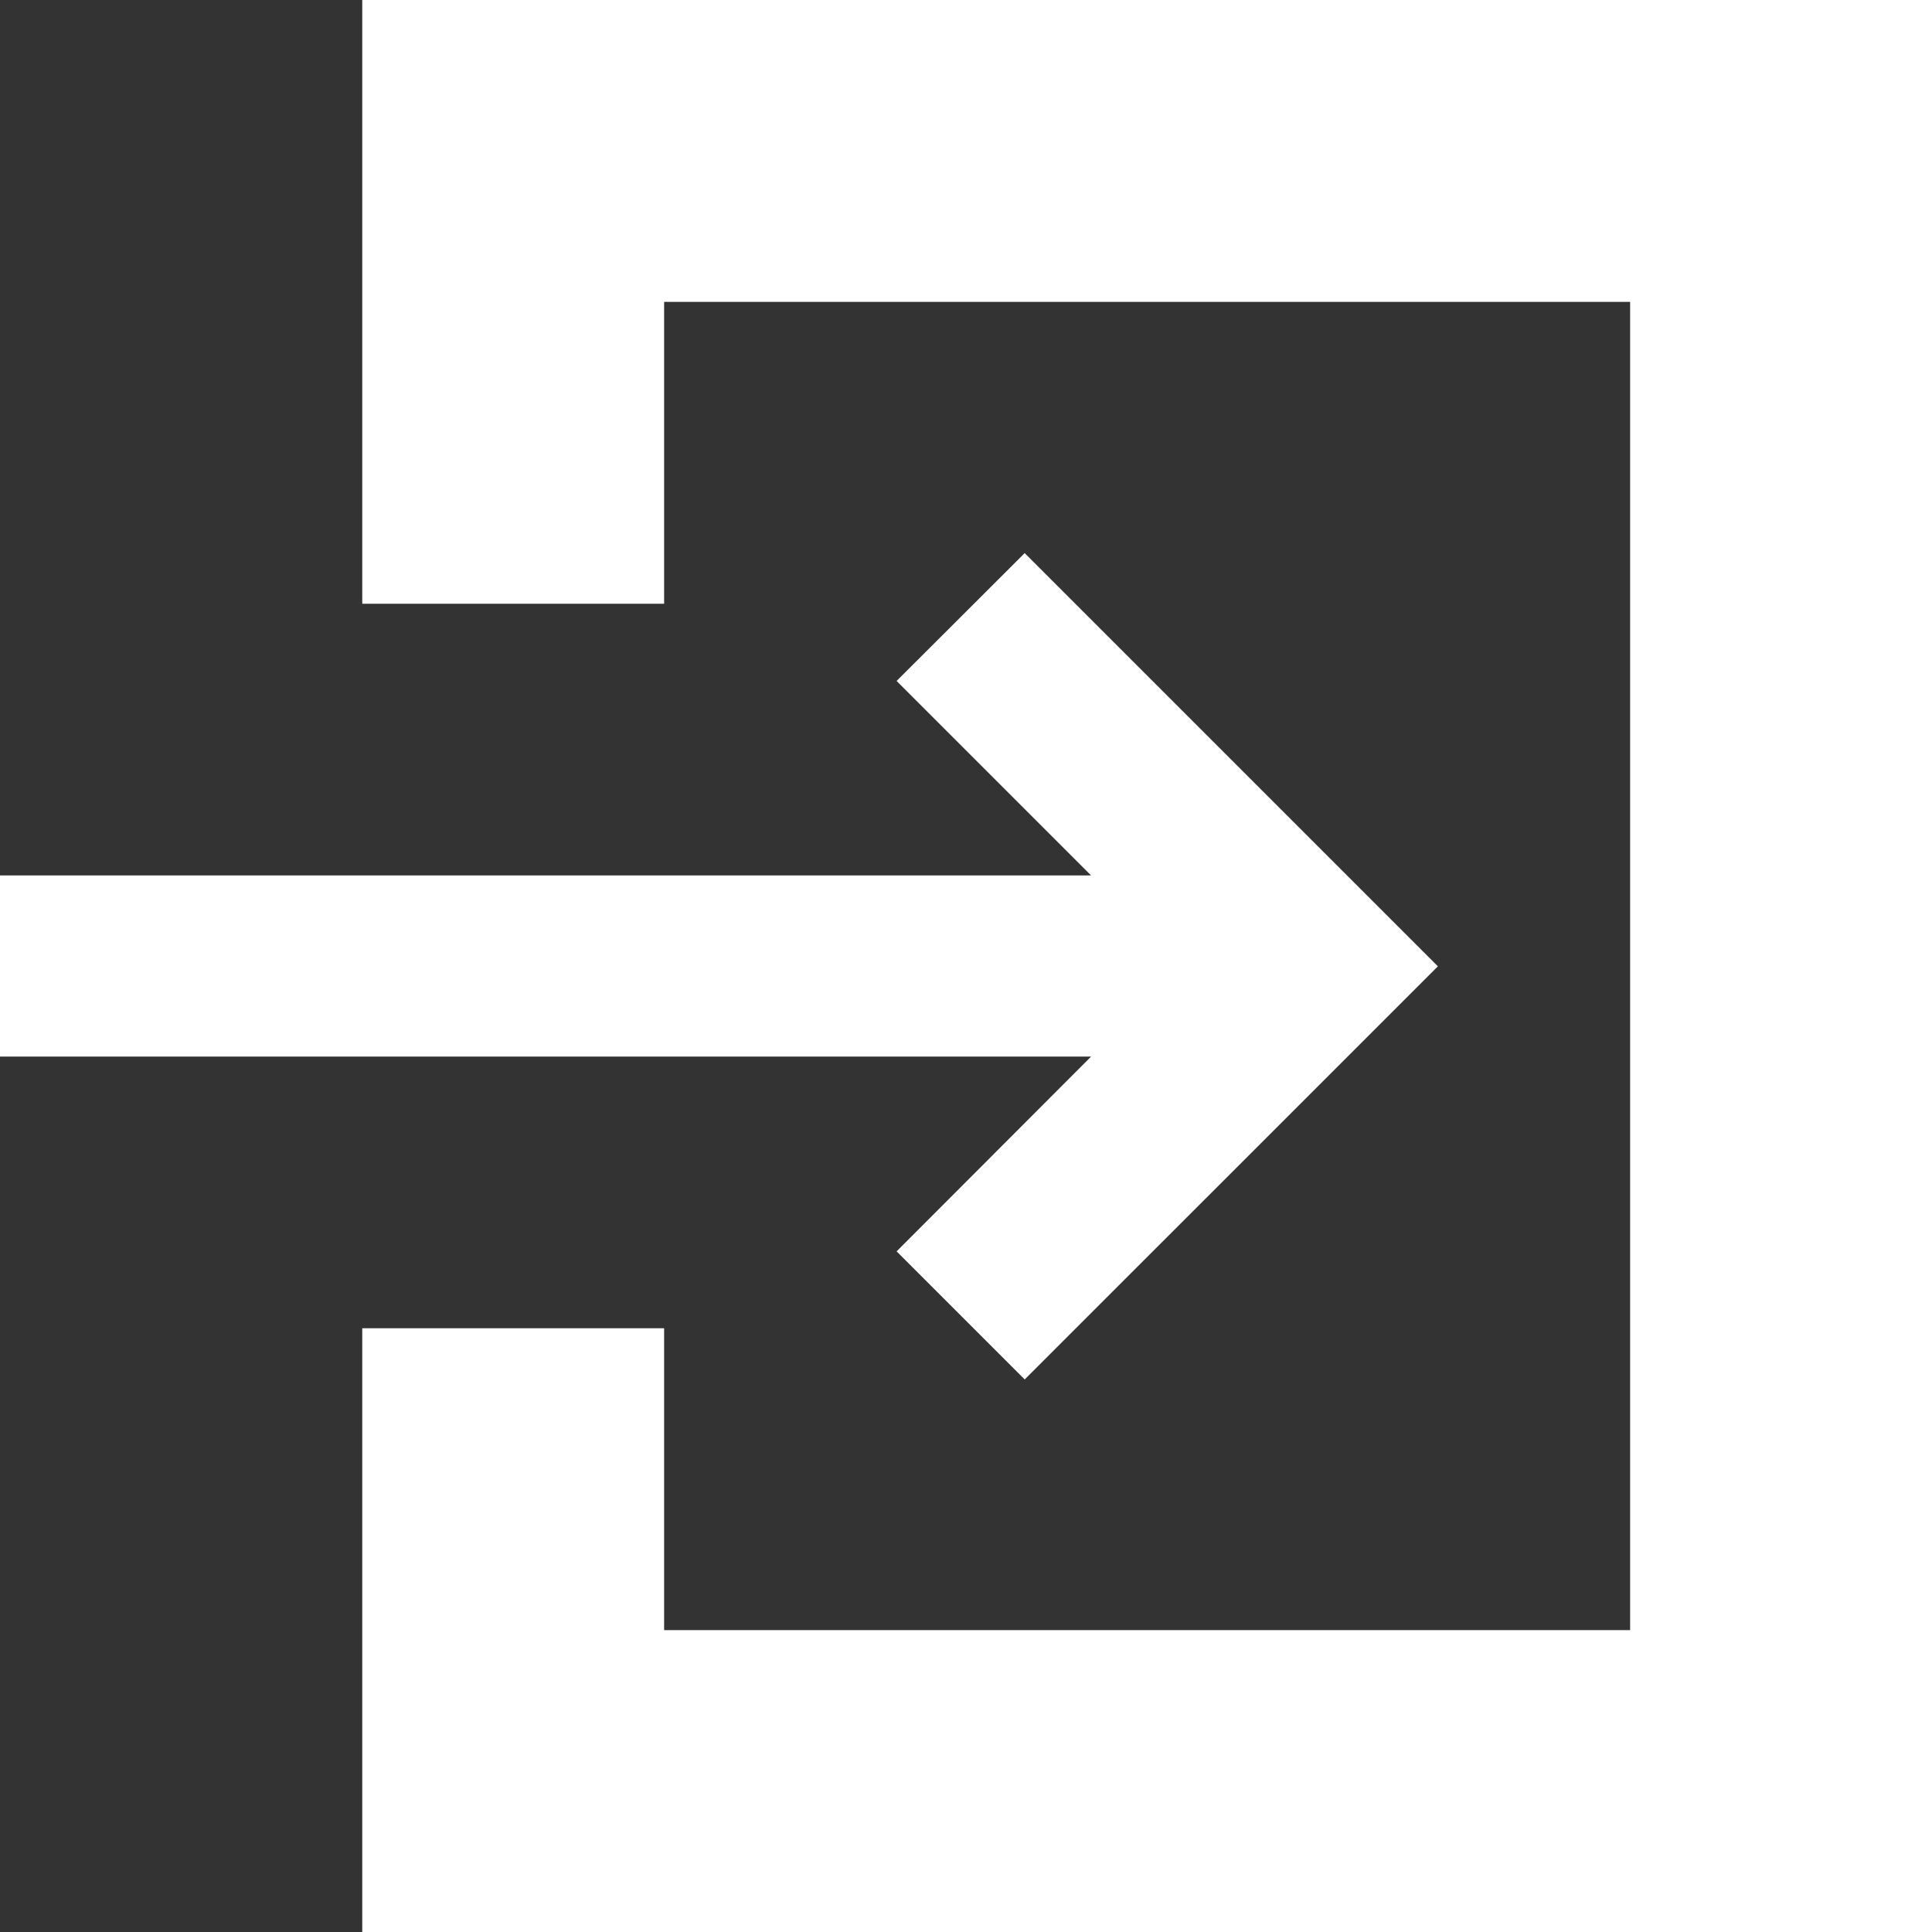
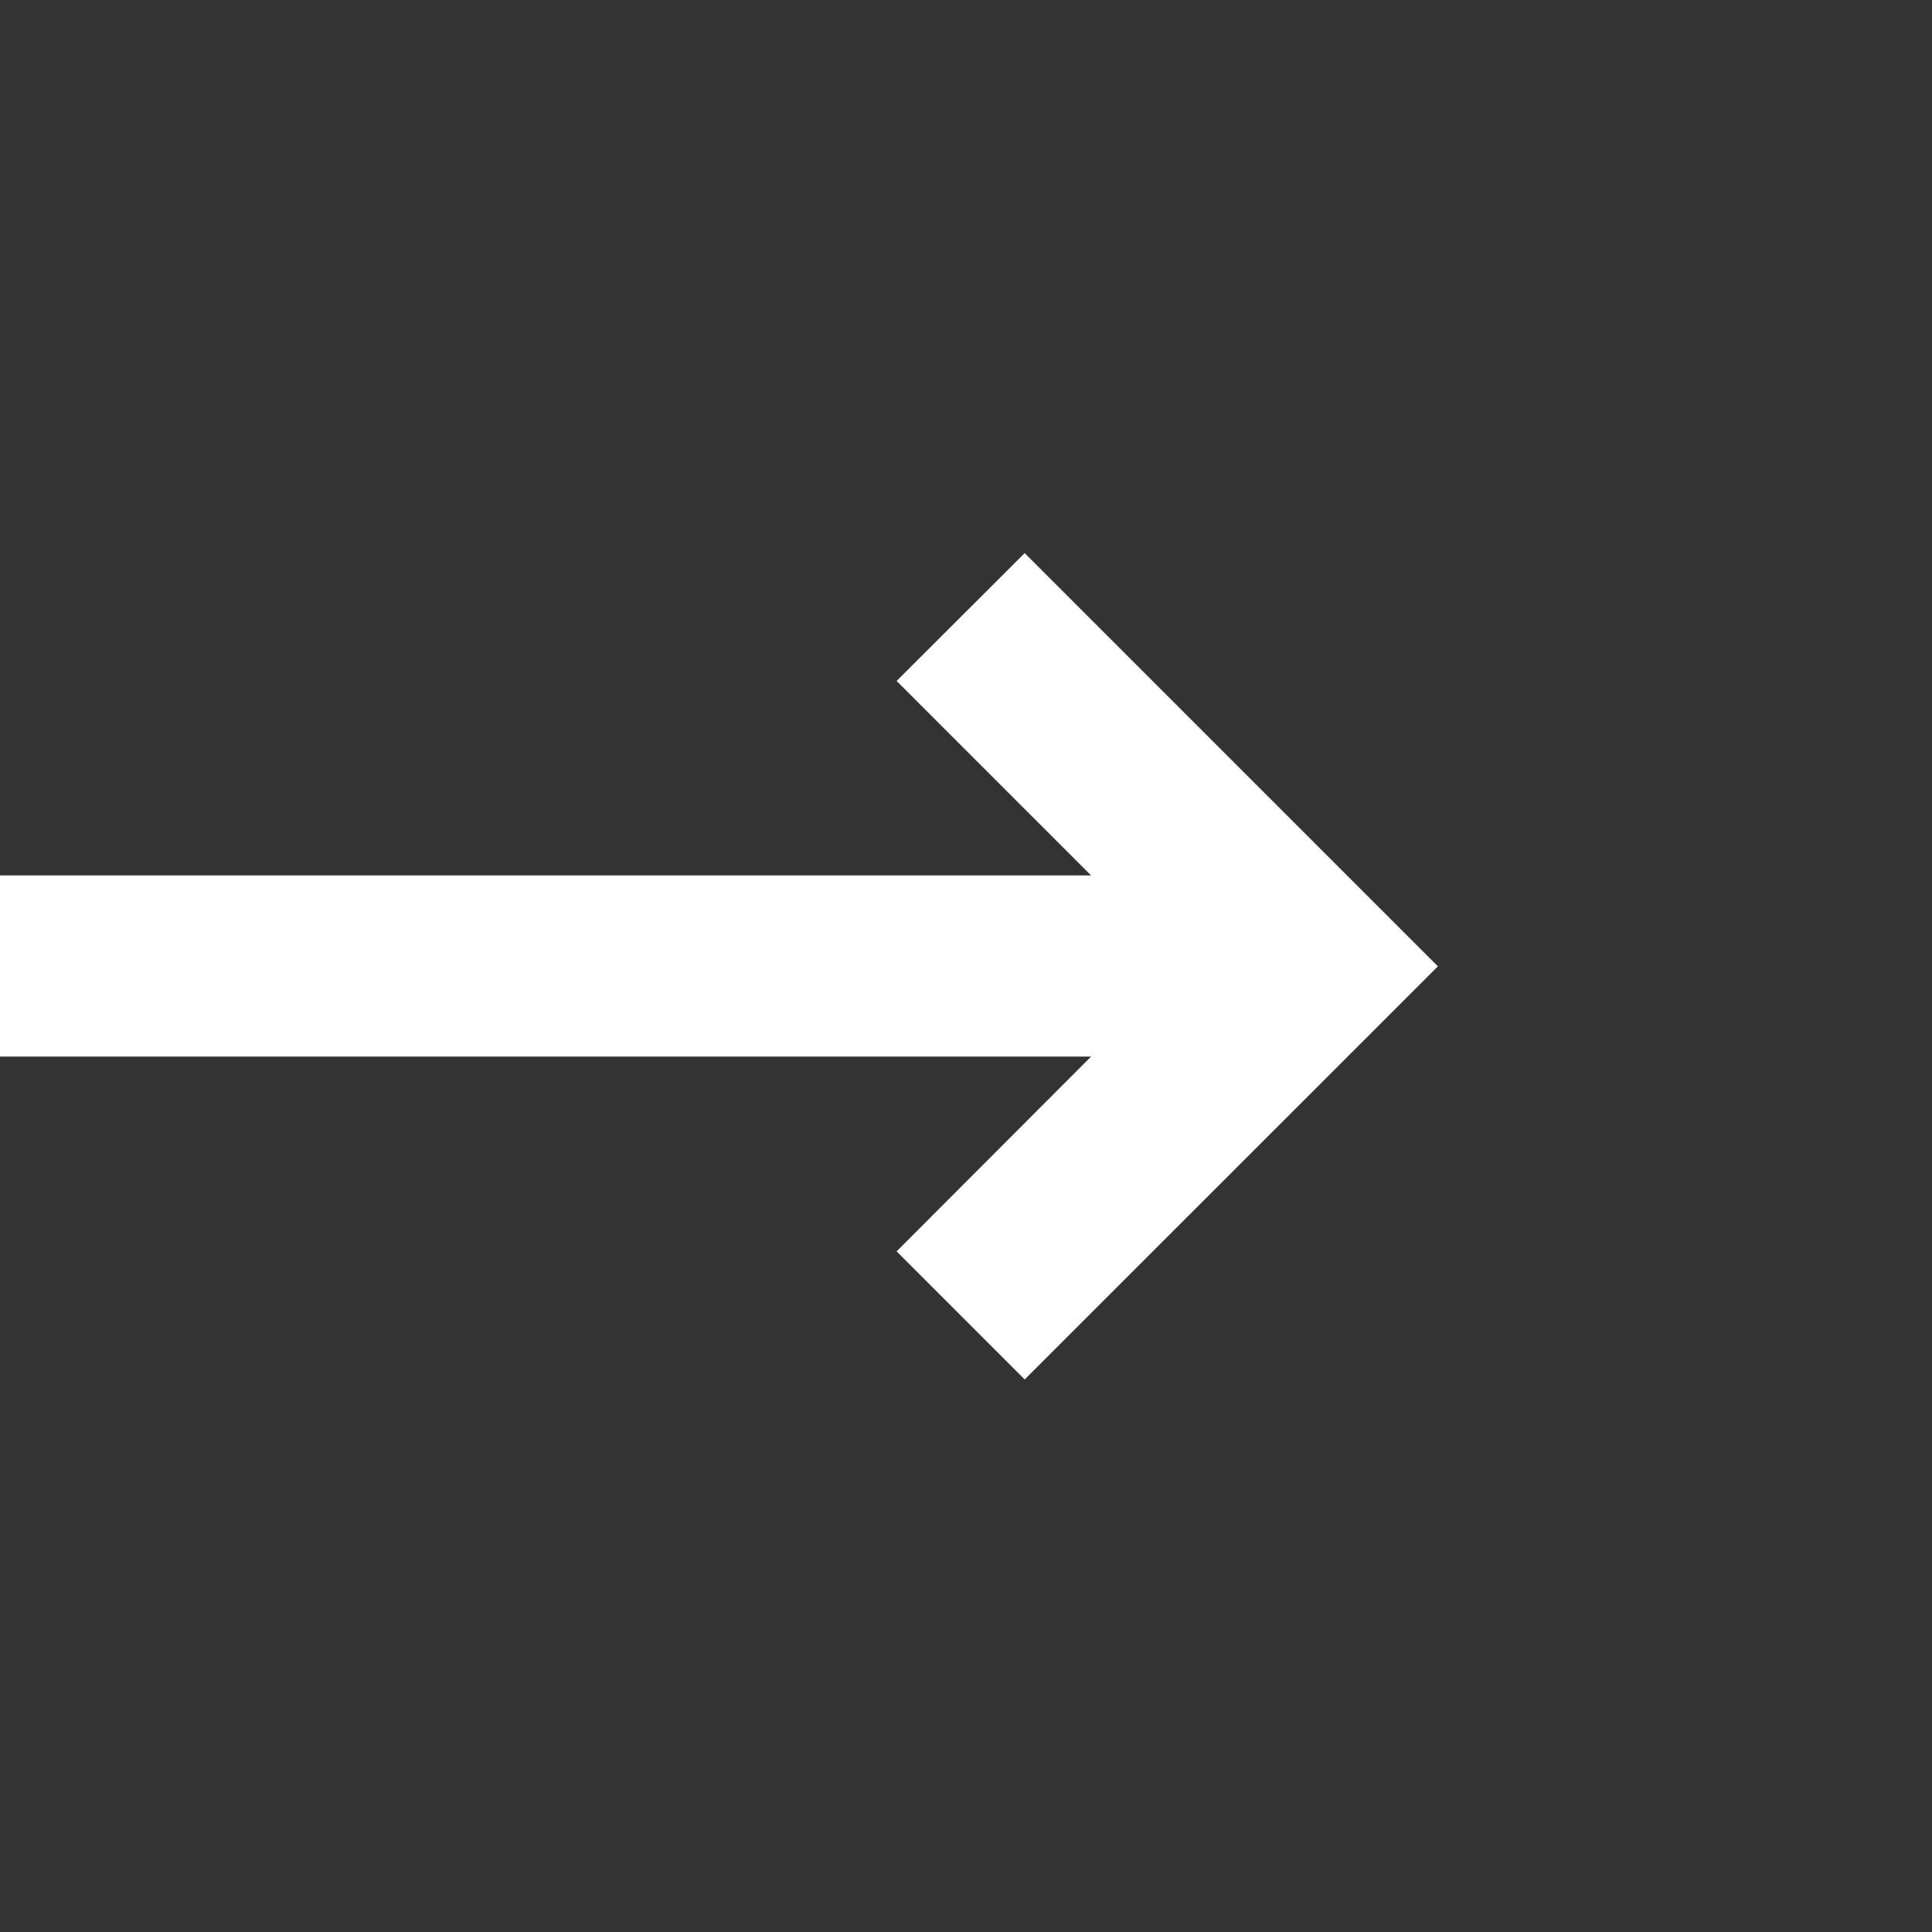
<svg xmlns="http://www.w3.org/2000/svg" width="24" height="24" viewBox="0 0 24 24">
  <rect x="0" y="0" width="24" height="24" fill="#333333" stroke="none" />
  <g transform="translate(0 0)">
    <path d="M11.138,17.214l2.416,2.416H0V21.88H13.554L11.138,24.3l1.591,1.591,3.542-3.541,1.591-1.591-1.591-1.591-3.542-3.542Z" transform="translate(0 -8.755)" fill="#fff" />
-     <path d="M10.237,0V7.5h3.75V3.75h12v16.5h-12V16.5h-3.75V24h19.5V0Z" transform="translate(-5.737)" fill="#fff" />
  </g>
</svg>